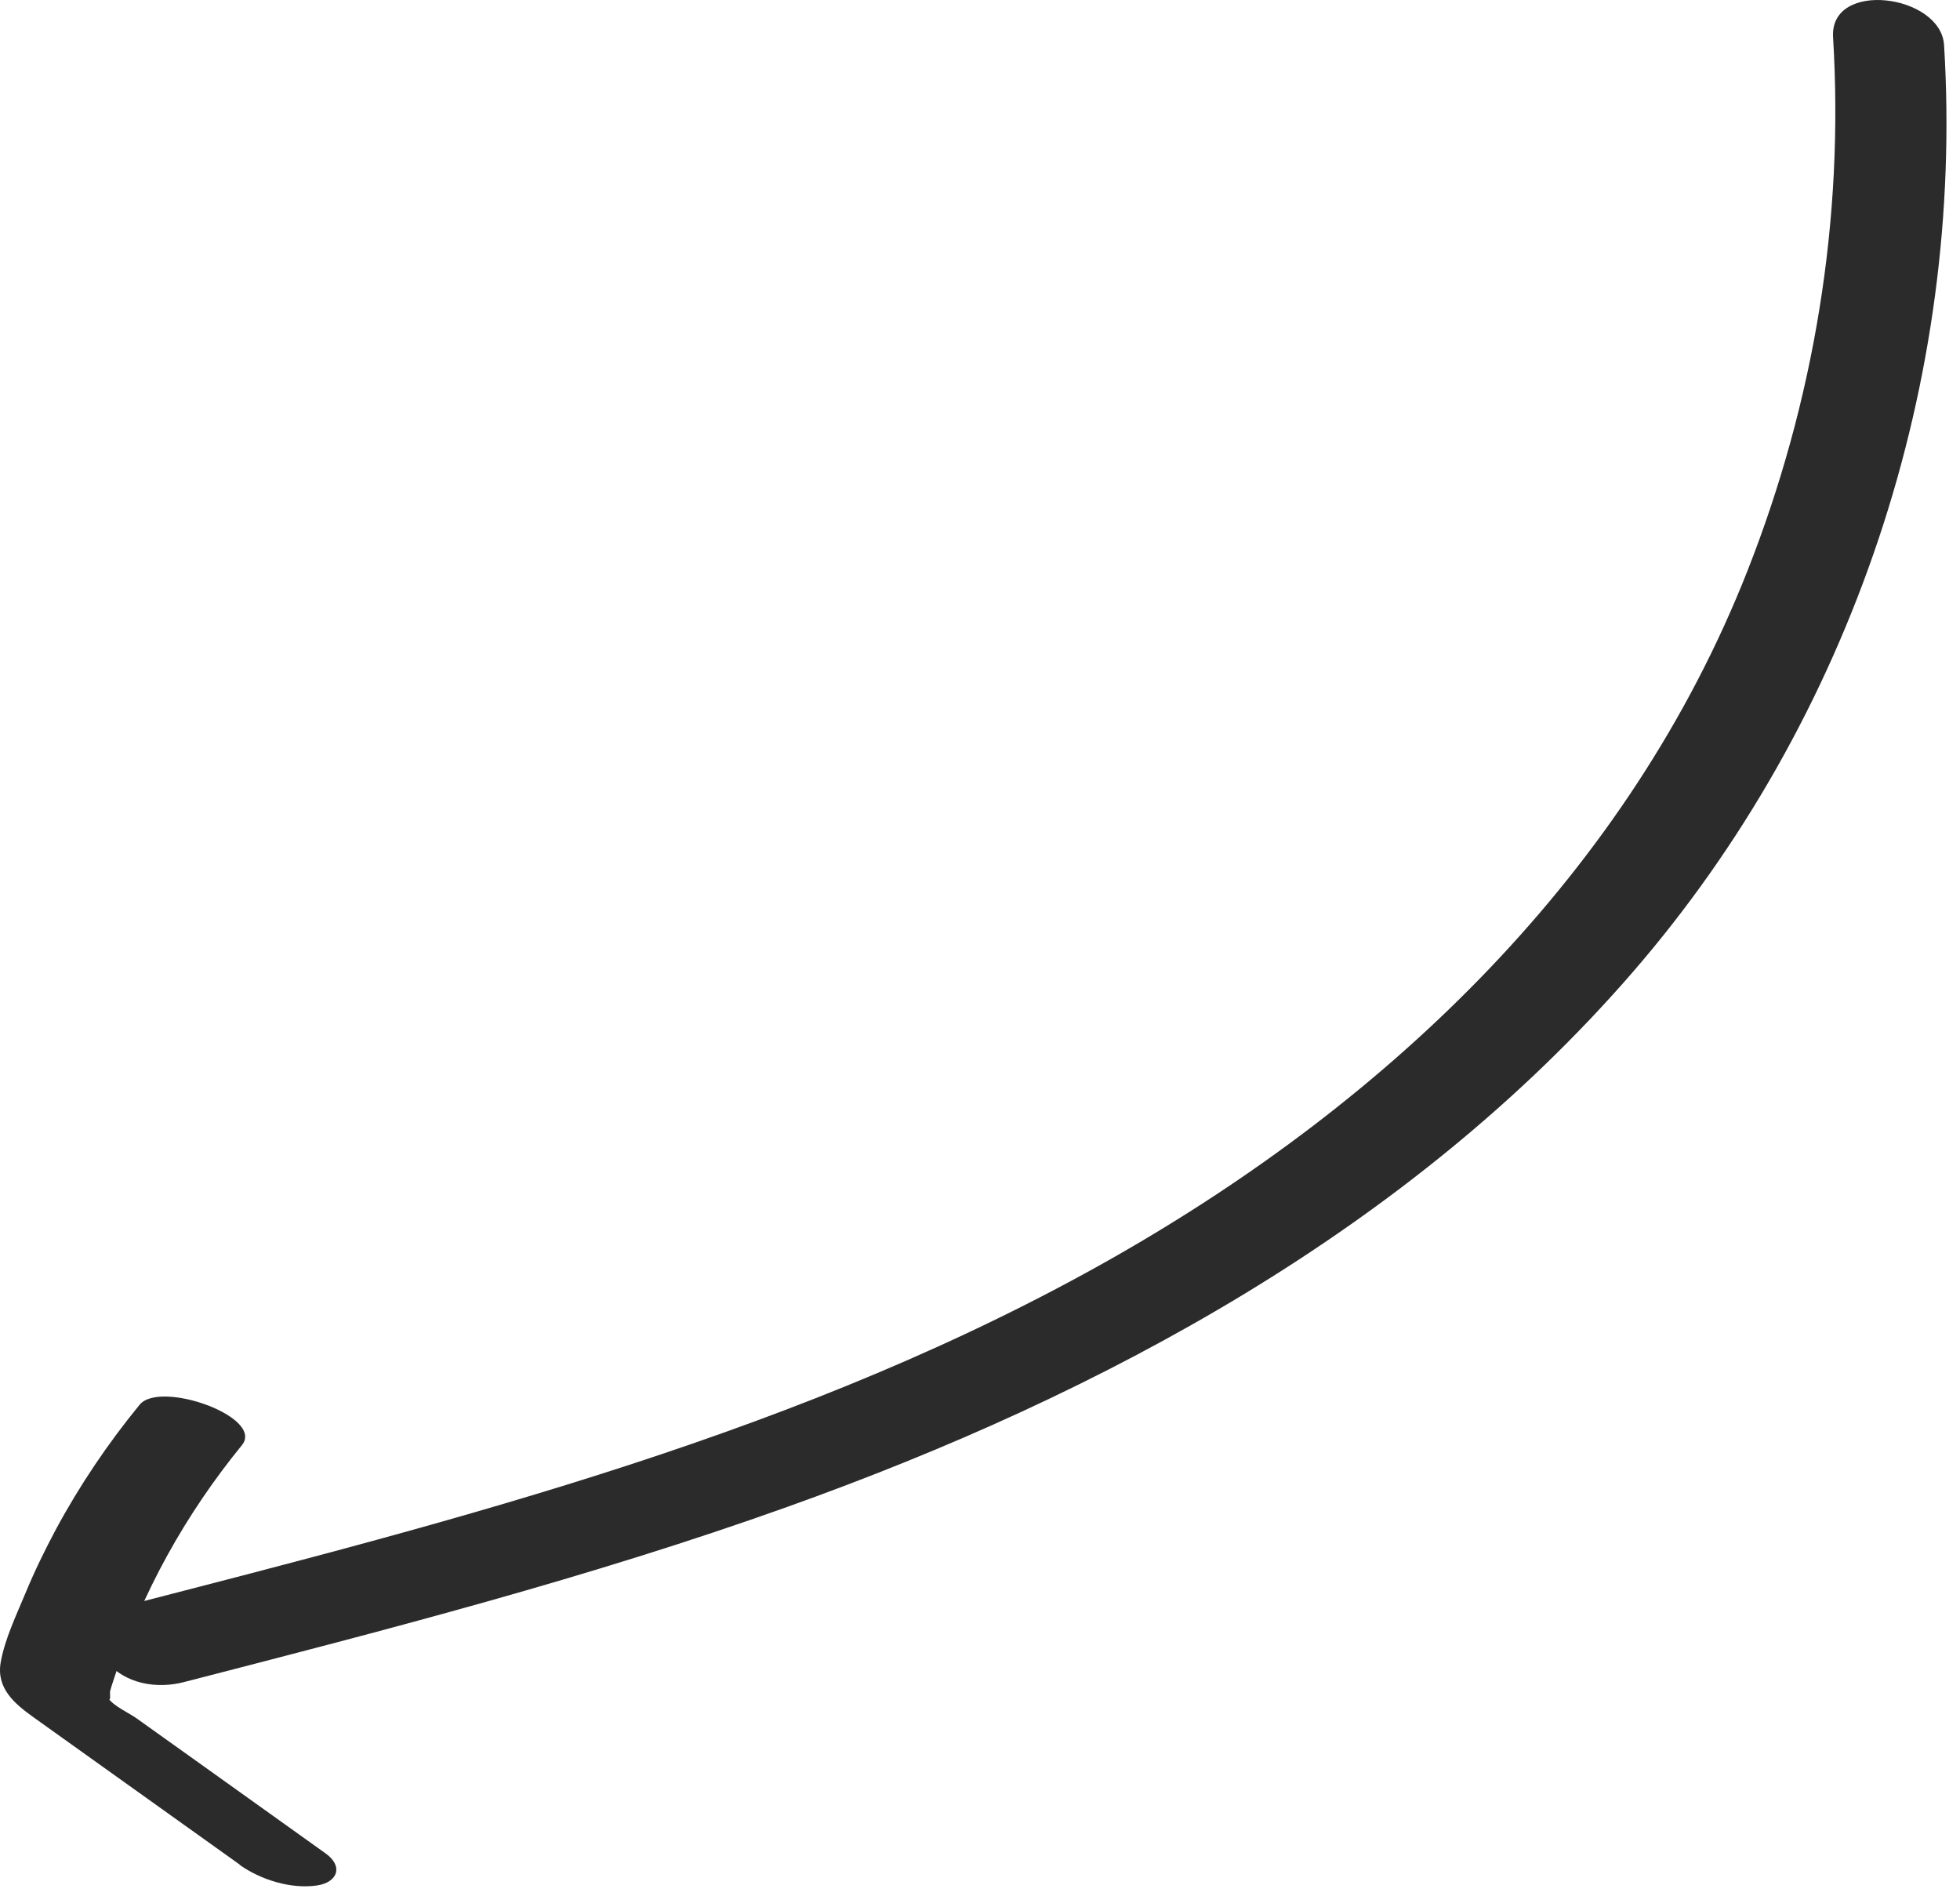
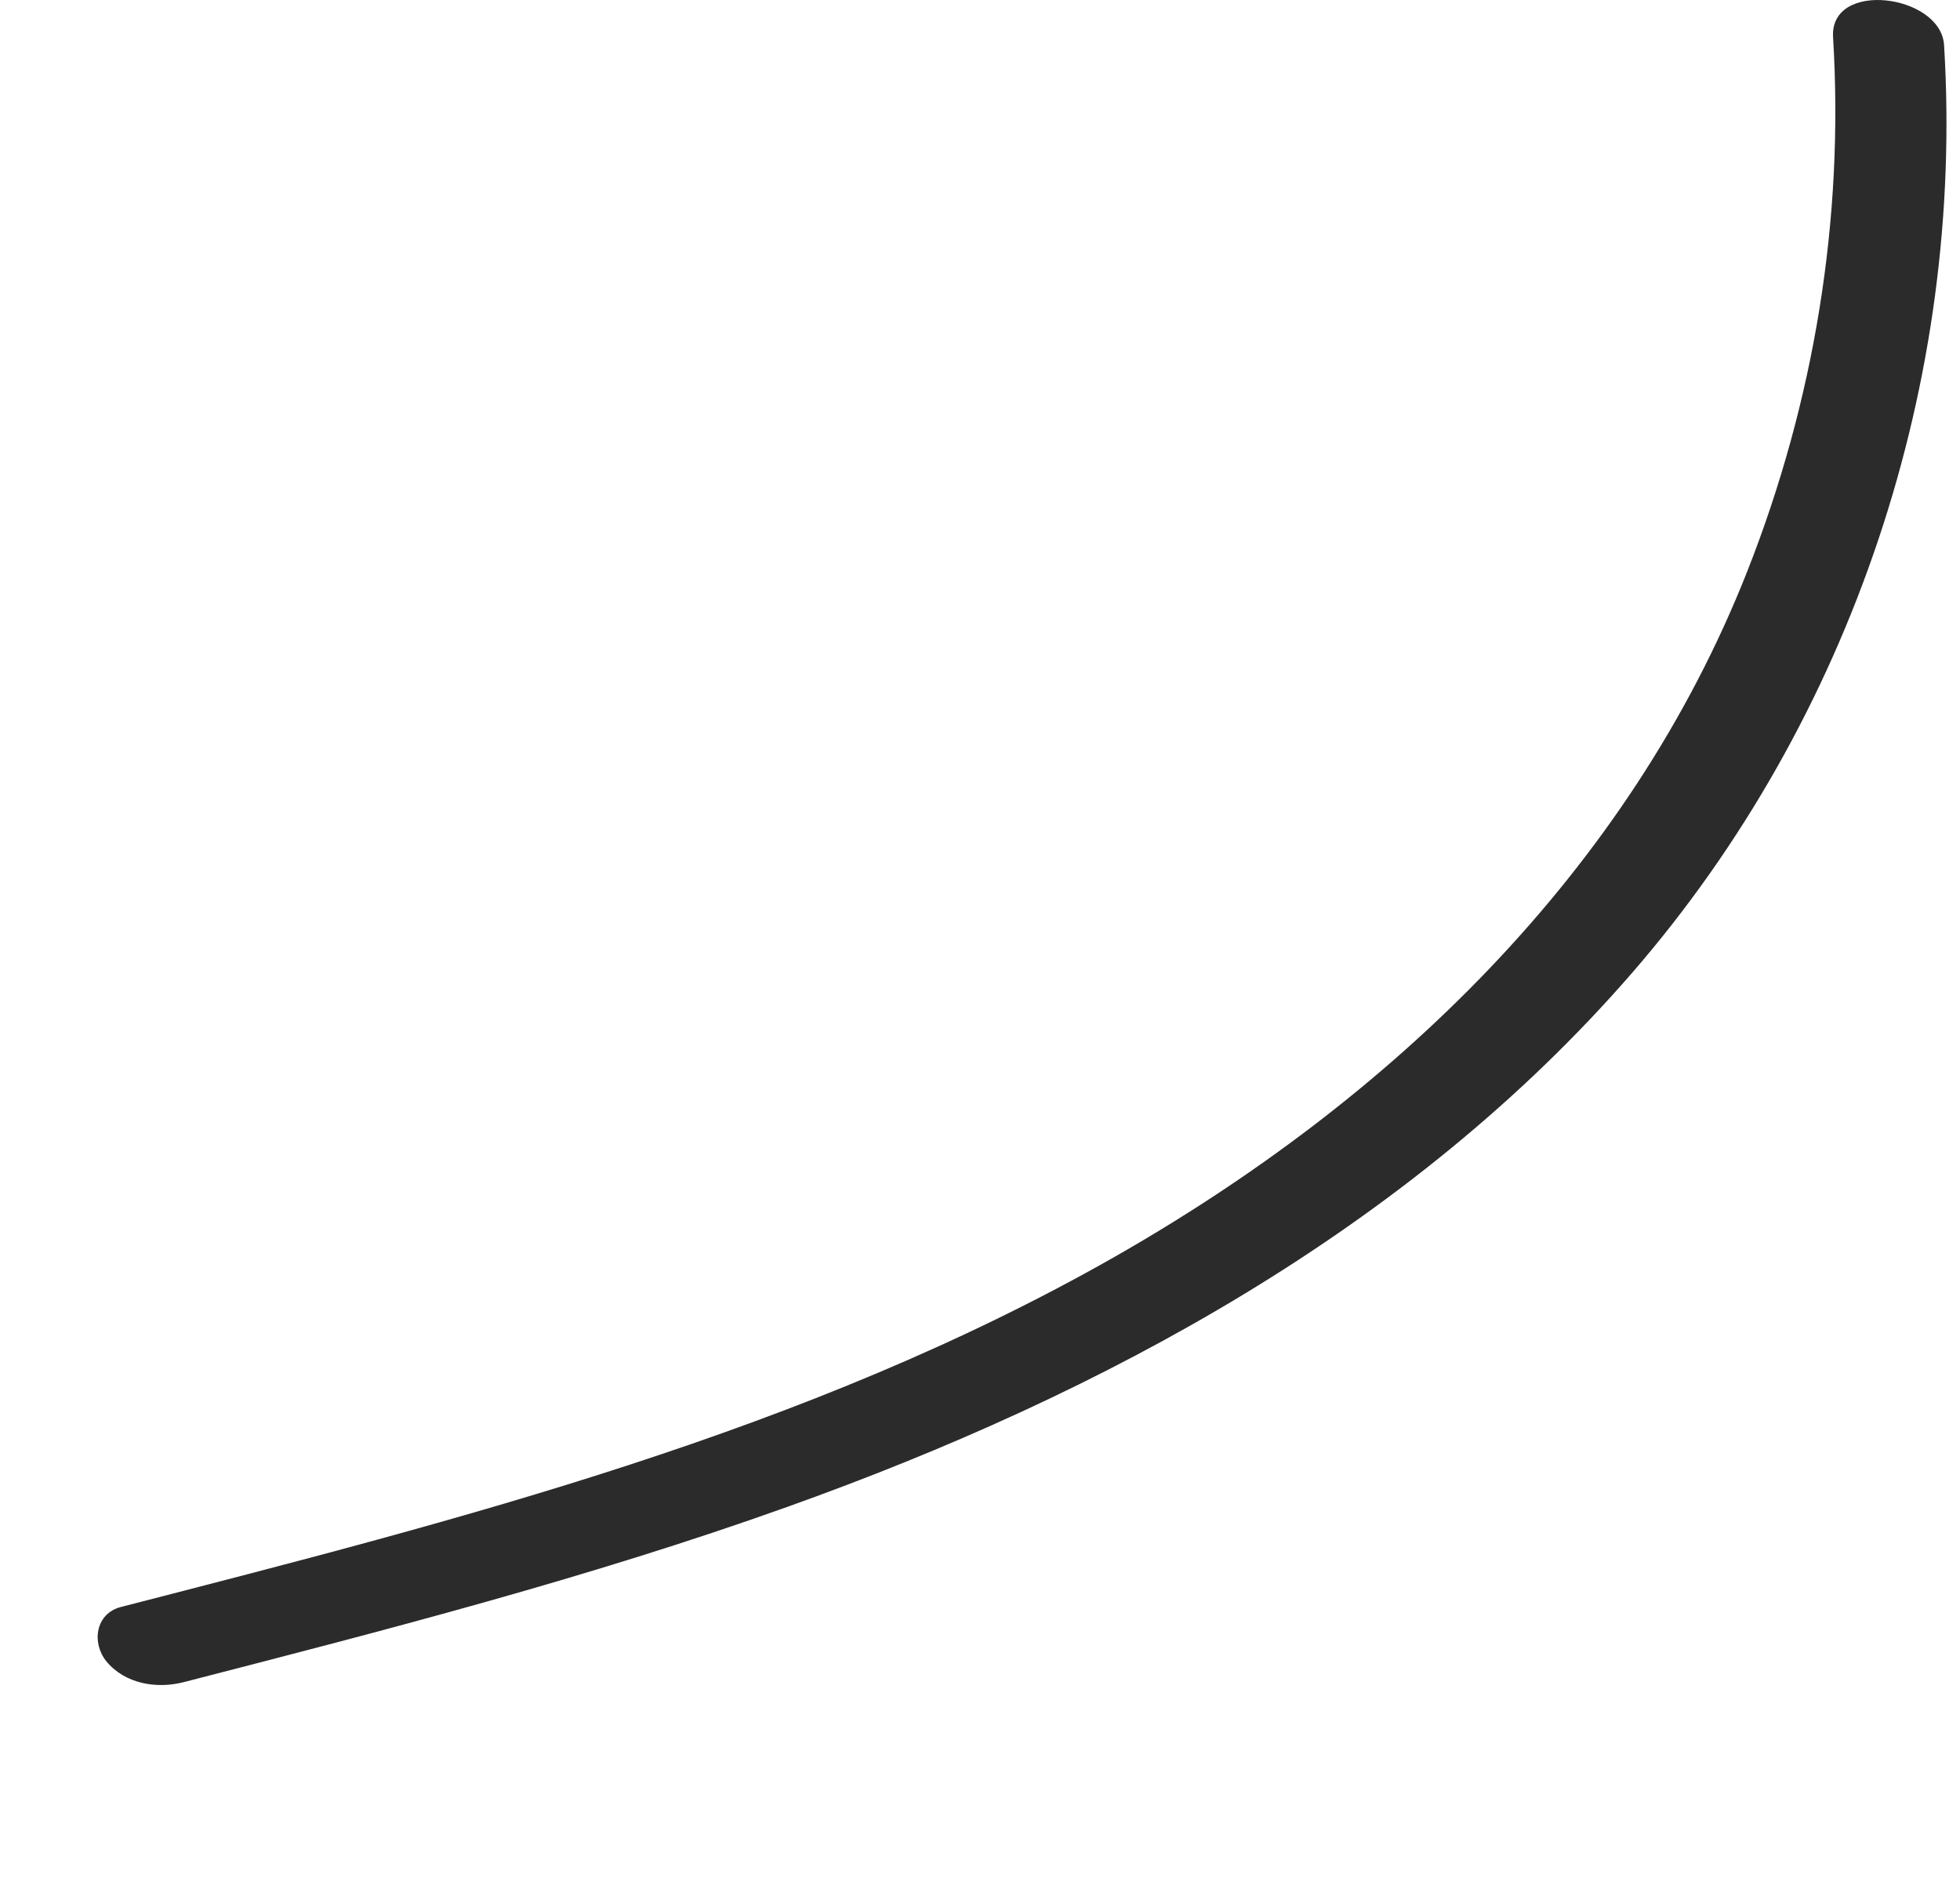
<svg xmlns="http://www.w3.org/2000/svg" width="92" height="89" viewBox="0 0 92 89" fill="none">
-   <path d="M11.259 87.514C9.106 85.981 6.962 84.439 4.808 82.906C3.736 82.135 2.655 81.373 1.583 80.602C0.679 79.955 -0.18 79.237 0.033 78.014C0.227 76.915 0.777 75.781 1.202 74.753C1.627 73.725 2.106 72.75 2.62 71.784C3.736 69.711 5.065 67.743 6.554 65.927C7.511 64.757 12.428 66.503 11.356 67.823C8.716 71.058 6.651 74.753 5.367 78.732C5.296 78.954 5.216 79.175 5.163 79.397C5.154 79.45 5.216 79.928 5.083 79.689C5.278 80.044 6.084 80.407 6.412 80.646L9.318 82.72C11.303 84.138 13.297 85.564 15.281 86.982C16.132 87.585 15.849 88.347 14.874 88.489C13.66 88.666 12.233 88.223 11.241 87.514L11.259 87.514Z" fill="#2B2B2B" />
  <path d="M5.677 75.418C21.599 71.315 37.885 67.194 52.283 59.006C65.299 51.597 76.446 40.936 82.019 26.802C85.156 18.844 86.565 10.283 86.042 1.749C85.874 -0.962 91.101 -0.271 91.252 2.113C92.218 17.843 86.954 33.723 76.623 45.642C66.177 57.685 51.787 65.422 36.955 70.721C27.686 74.035 18.152 76.49 8.627 78.945C7.36 79.273 5.872 79.033 4.994 77.97C4.294 77.11 4.472 75.728 5.677 75.418Z" fill="#2B2B2B" />
</svg>